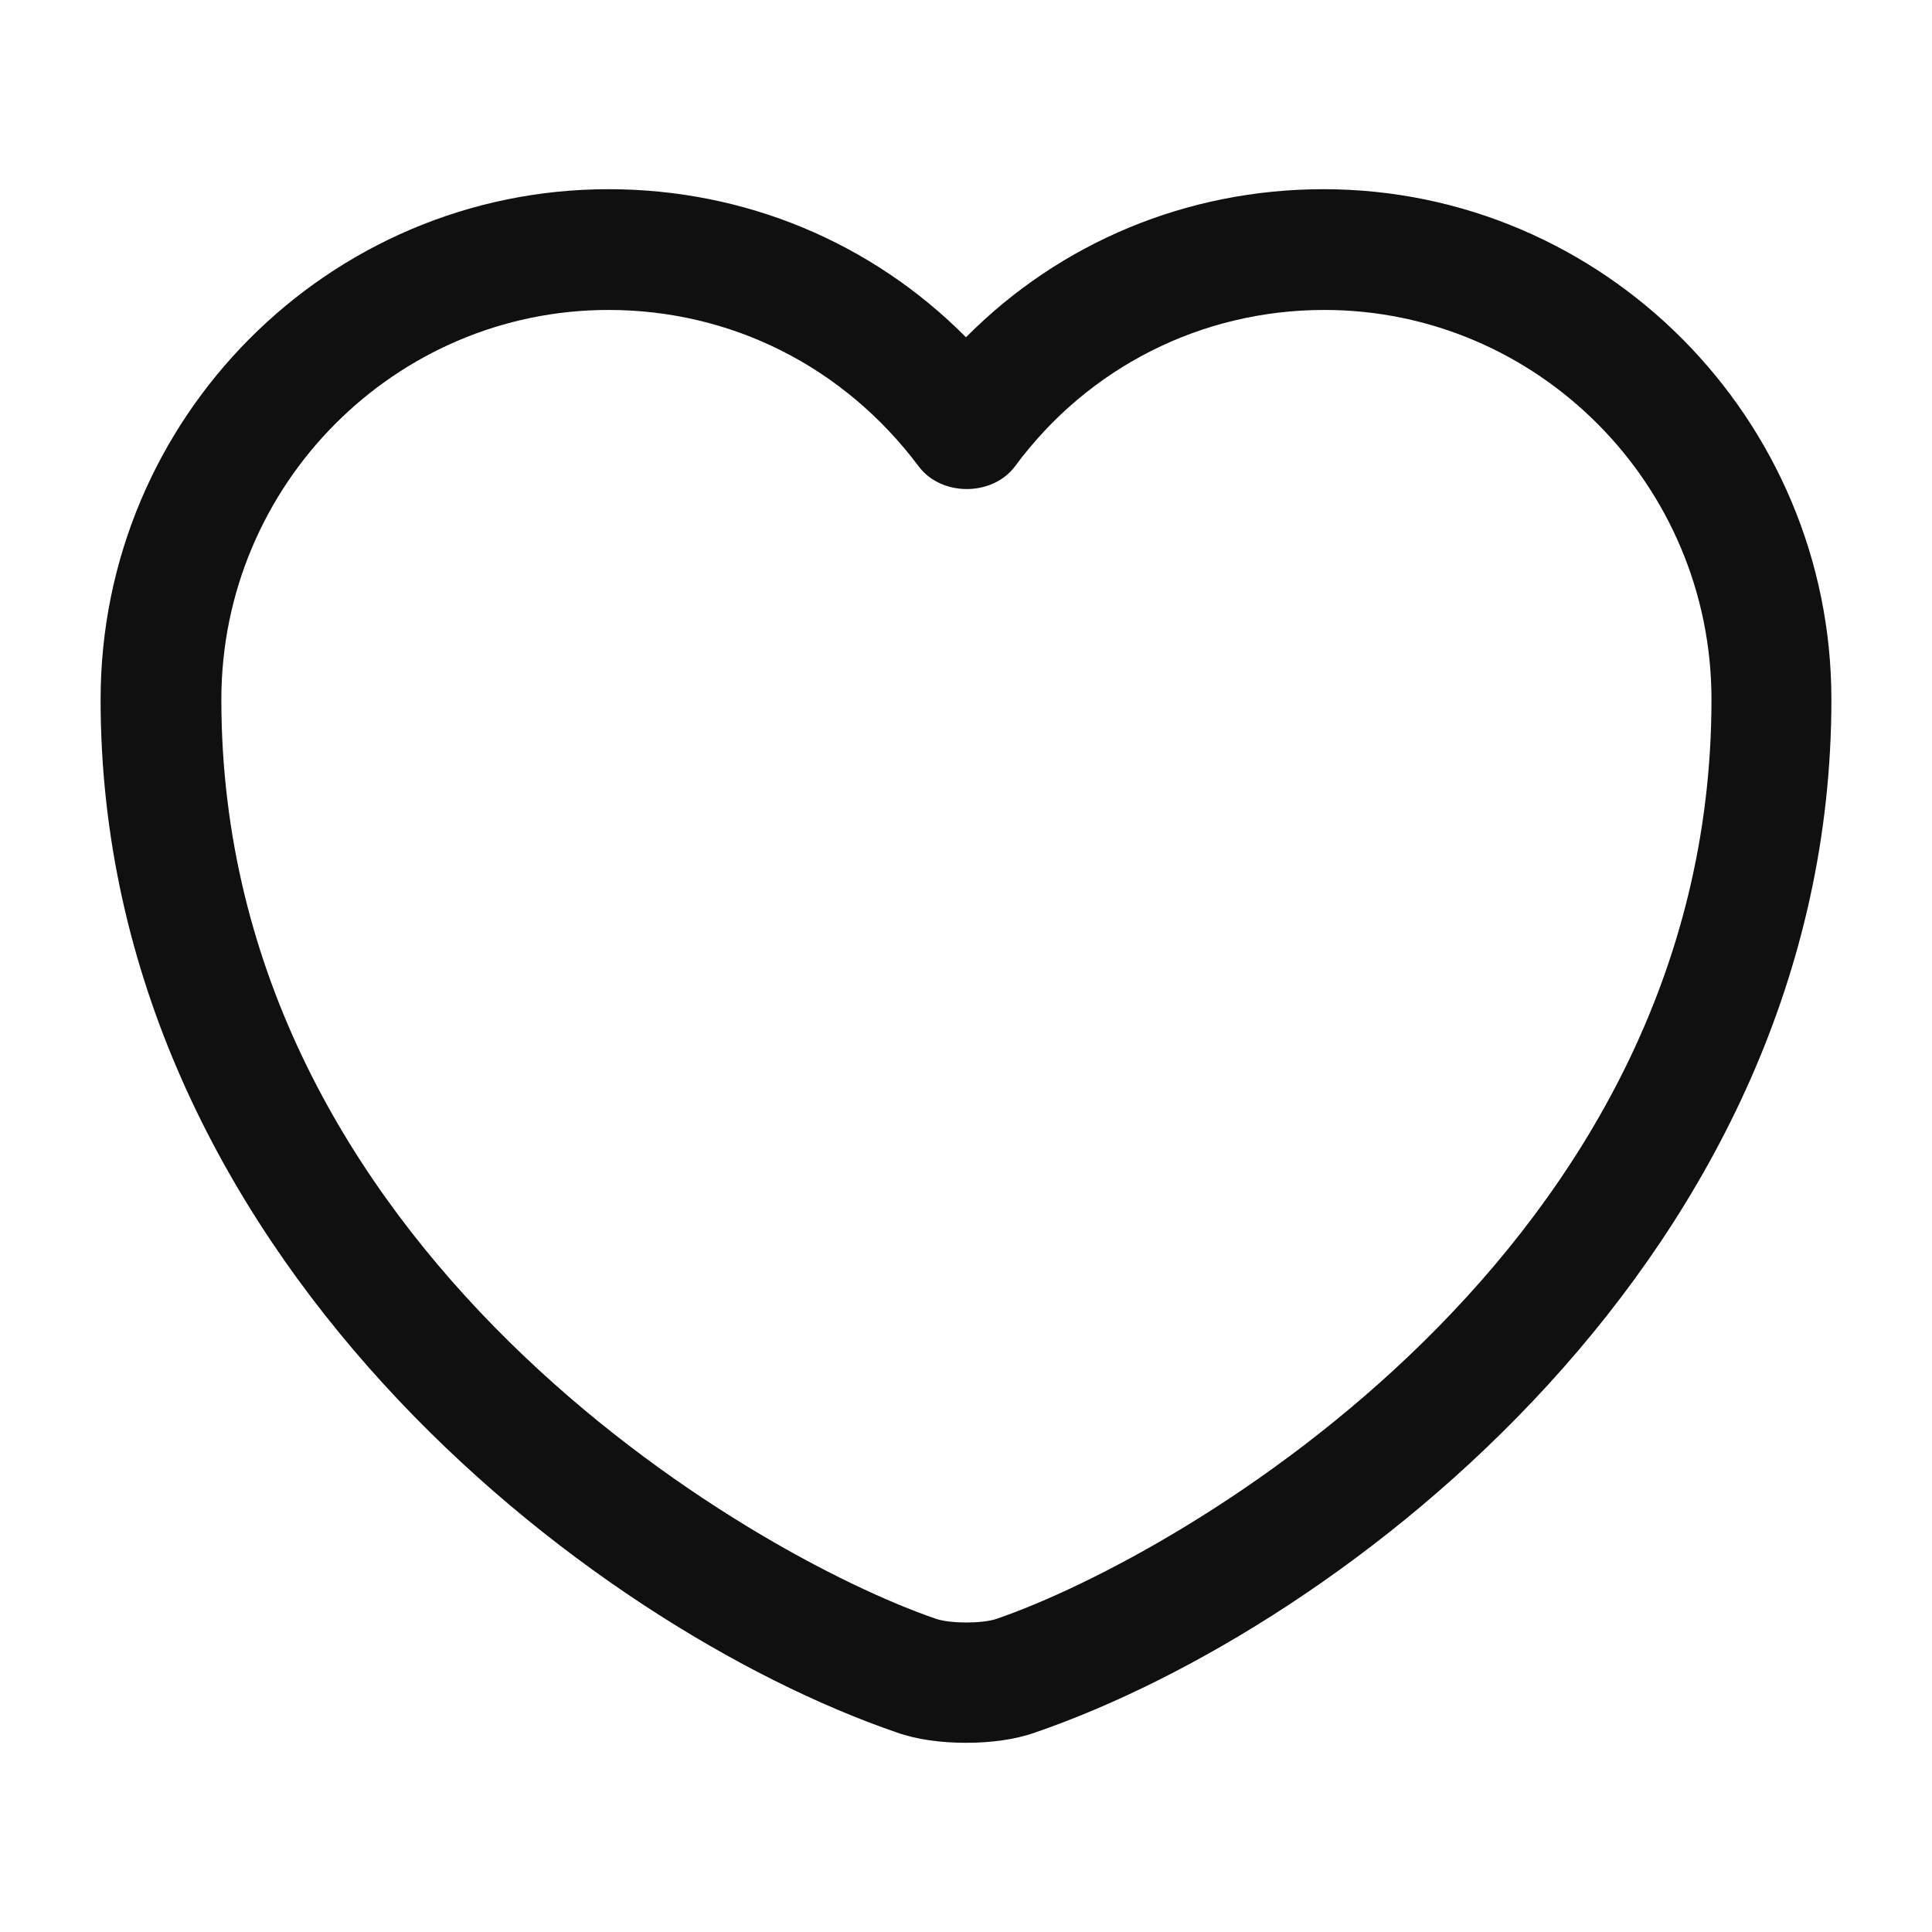
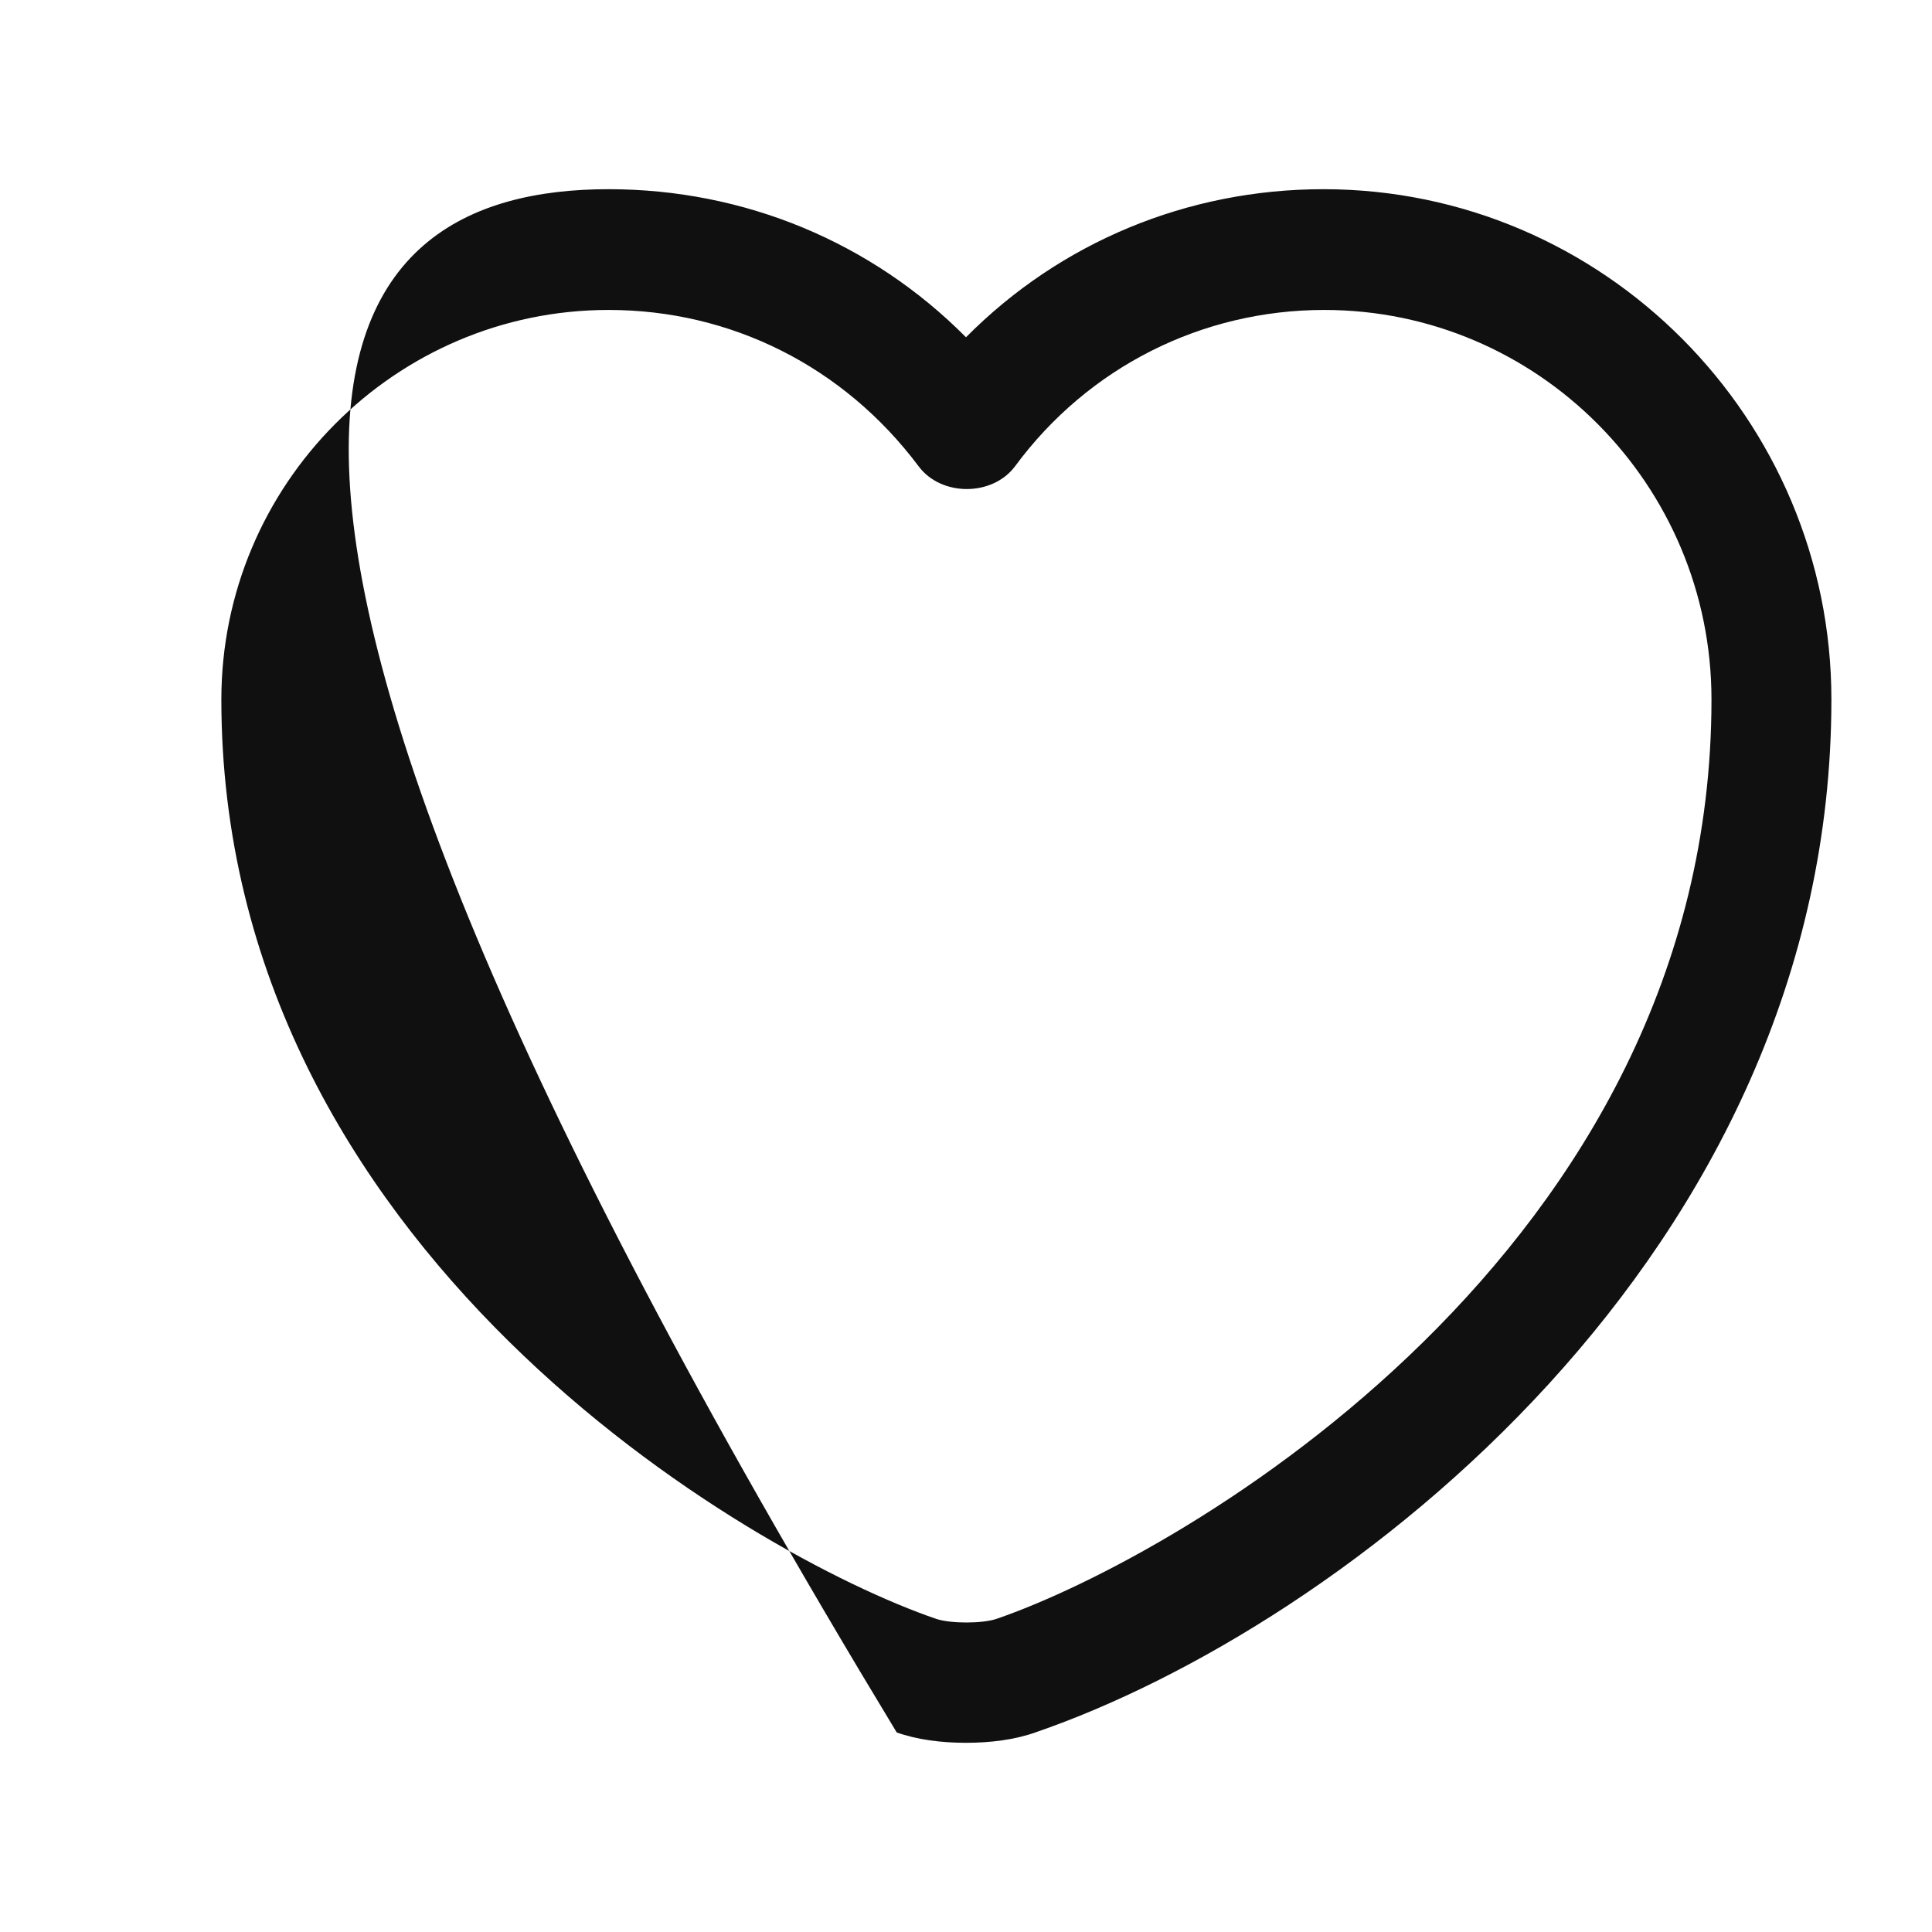
<svg xmlns="http://www.w3.org/2000/svg" width="14" height="14" viewBox="0 0 14 14" fill="none">
-   <path d="M7 12.629C6.819 12.629 6.644 12.606 6.498 12.554C4.27 11.789 0.729 9.077 0.729 5.069C0.729 3.028 2.38 1.371 4.41 1.371C5.396 1.371 6.317 1.756 7 2.444C7.682 1.756 8.604 1.371 9.59 1.371C11.62 1.371 13.271 3.034 13.271 5.069C13.271 9.083 9.73 11.789 7.502 12.554C7.356 12.606 7.181 12.629 7 12.629ZM4.41 2.246C2.864 2.246 1.604 3.512 1.604 5.069C1.604 9.054 5.436 11.27 6.784 11.731C6.889 11.766 7.117 11.766 7.221 11.731C8.563 11.27 12.402 9.059 12.402 5.069C12.402 3.512 11.142 2.246 9.596 2.246C8.709 2.246 7.886 2.66 7.356 3.378C7.192 3.599 6.819 3.599 6.656 3.378C6.113 2.654 5.296 2.246 4.41 2.246Z" fill="#101010" />
+   <path d="M7 12.629C6.819 12.629 6.644 12.606 6.498 12.554C0.729 3.028 2.38 1.371 4.41 1.371C5.396 1.371 6.317 1.756 7 2.444C7.682 1.756 8.604 1.371 9.59 1.371C11.62 1.371 13.271 3.034 13.271 5.069C13.271 9.083 9.73 11.789 7.502 12.554C7.356 12.606 7.181 12.629 7 12.629ZM4.41 2.246C2.864 2.246 1.604 3.512 1.604 5.069C1.604 9.054 5.436 11.27 6.784 11.731C6.889 11.766 7.117 11.766 7.221 11.731C8.563 11.27 12.402 9.059 12.402 5.069C12.402 3.512 11.142 2.246 9.596 2.246C8.709 2.246 7.886 2.66 7.356 3.378C7.192 3.599 6.819 3.599 6.656 3.378C6.113 2.654 5.296 2.246 4.41 2.246Z" fill="#101010" />
</svg>